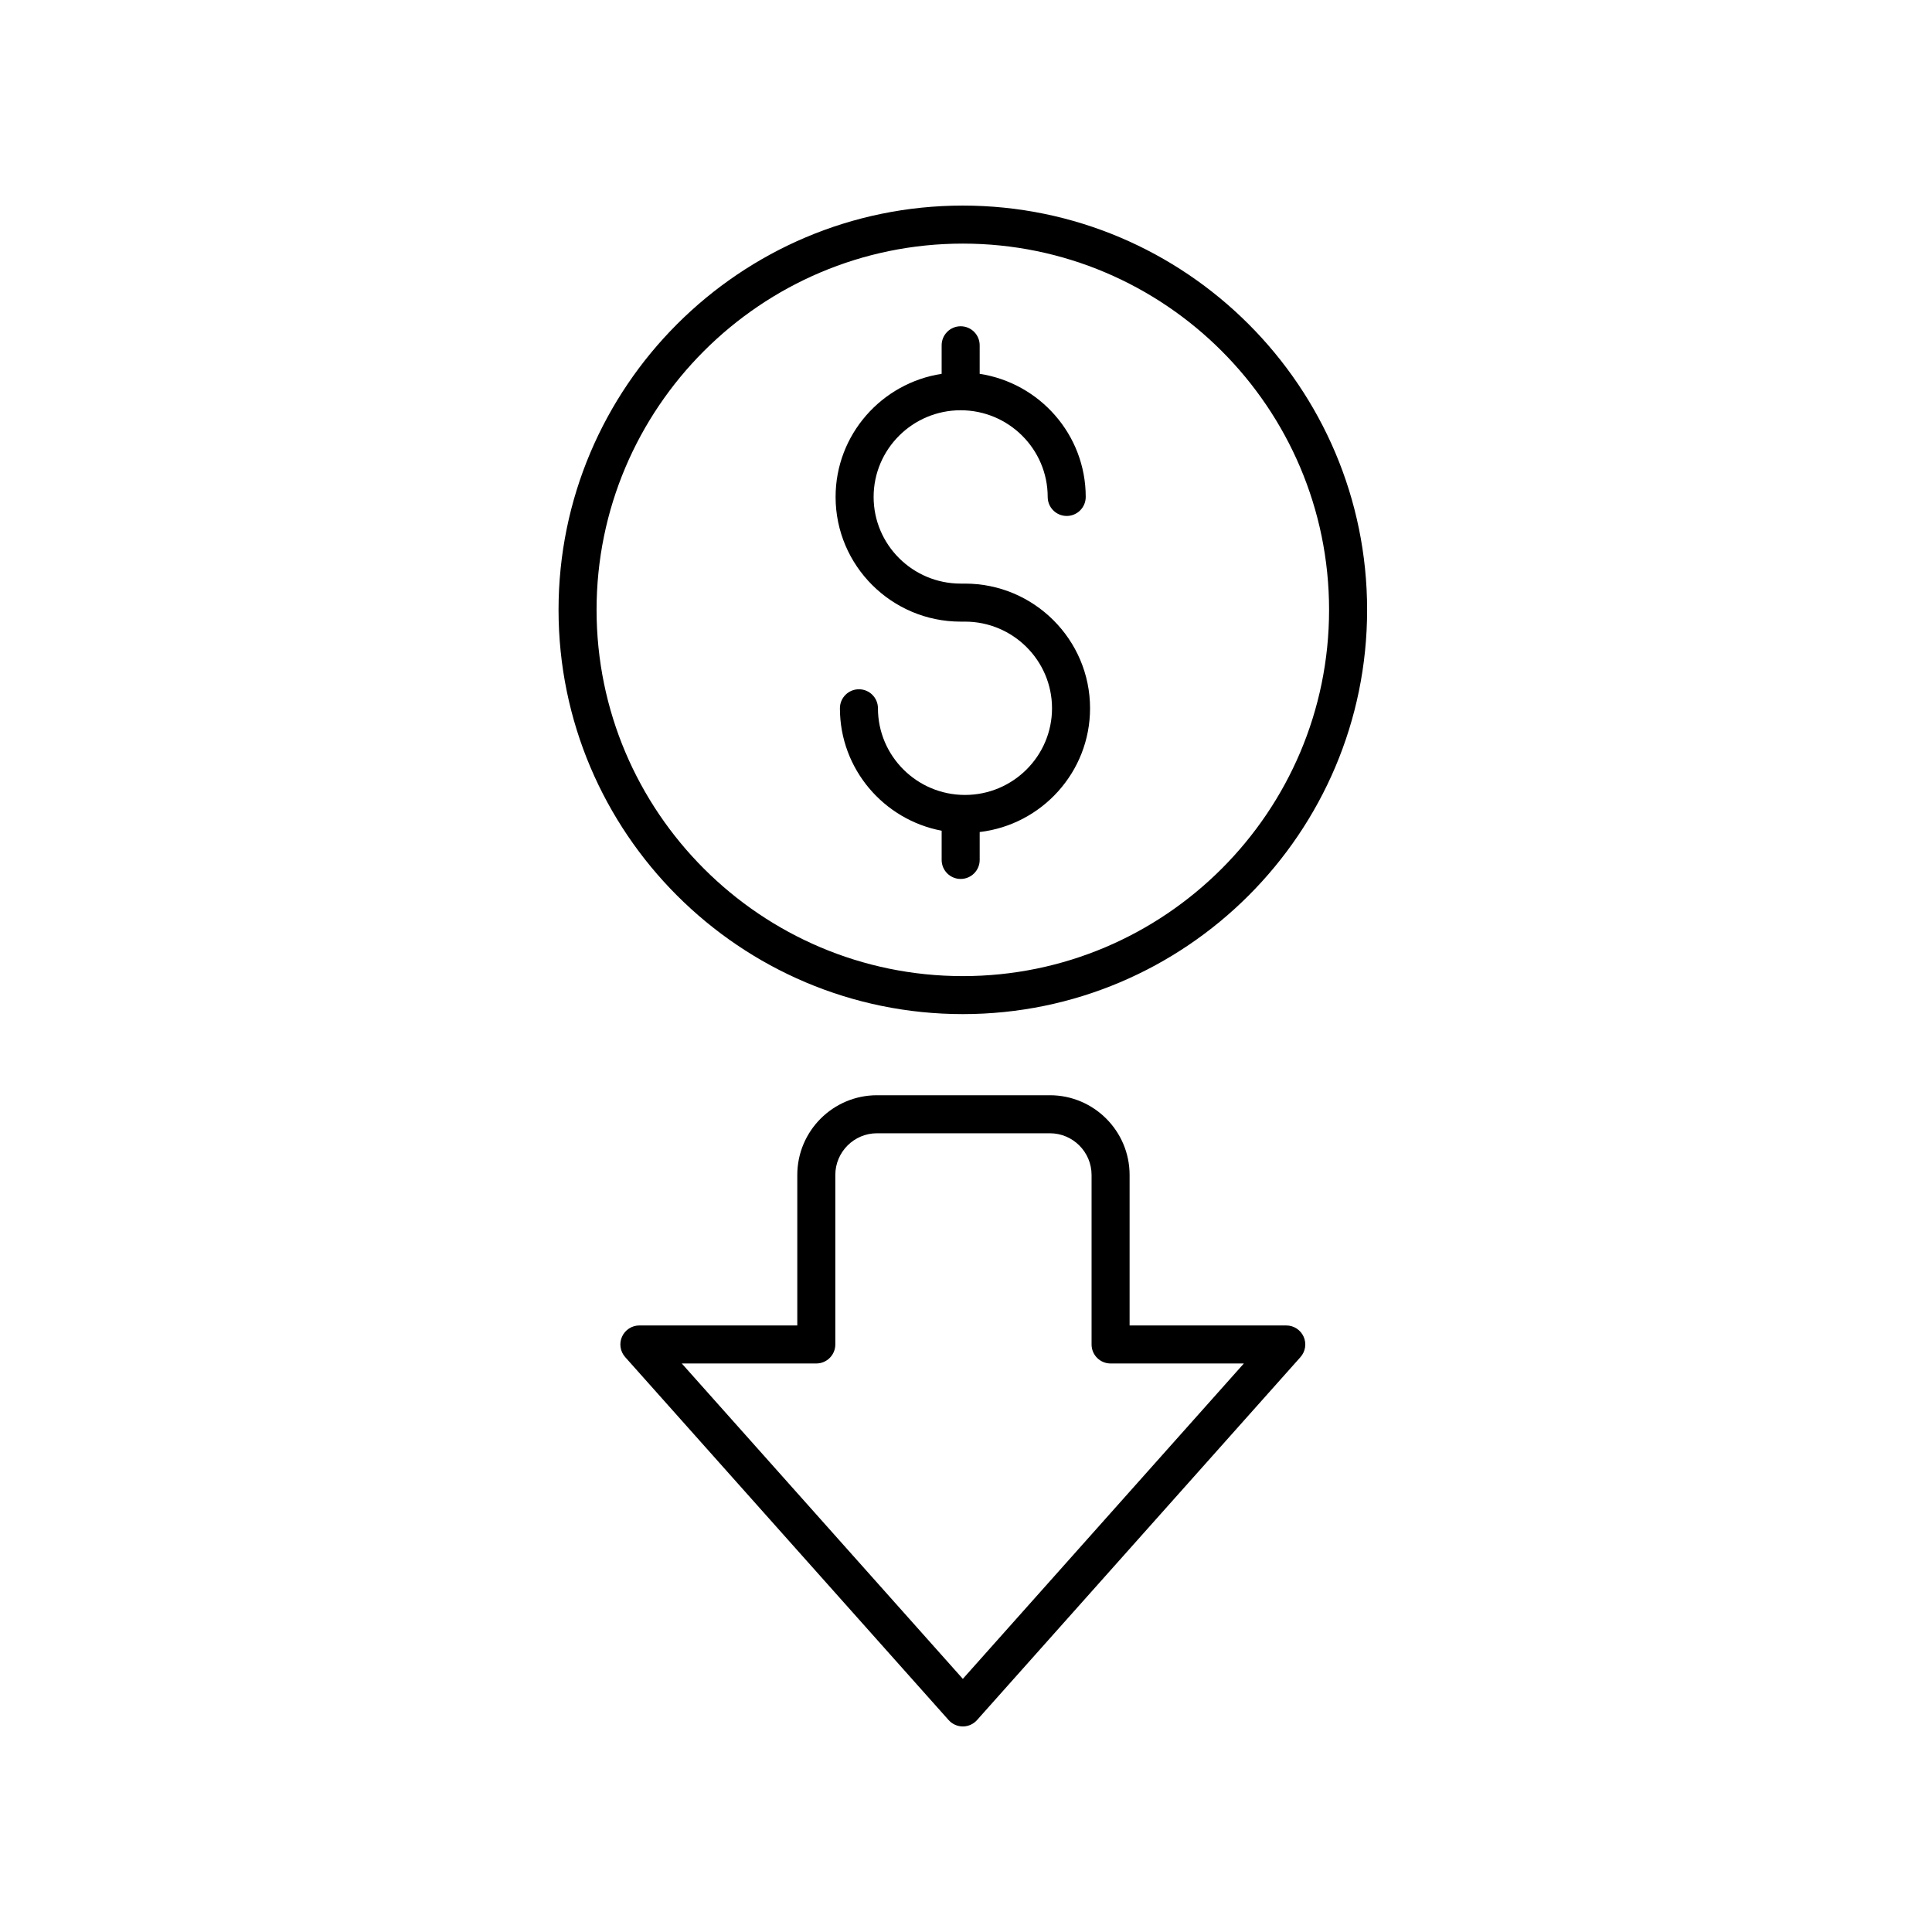
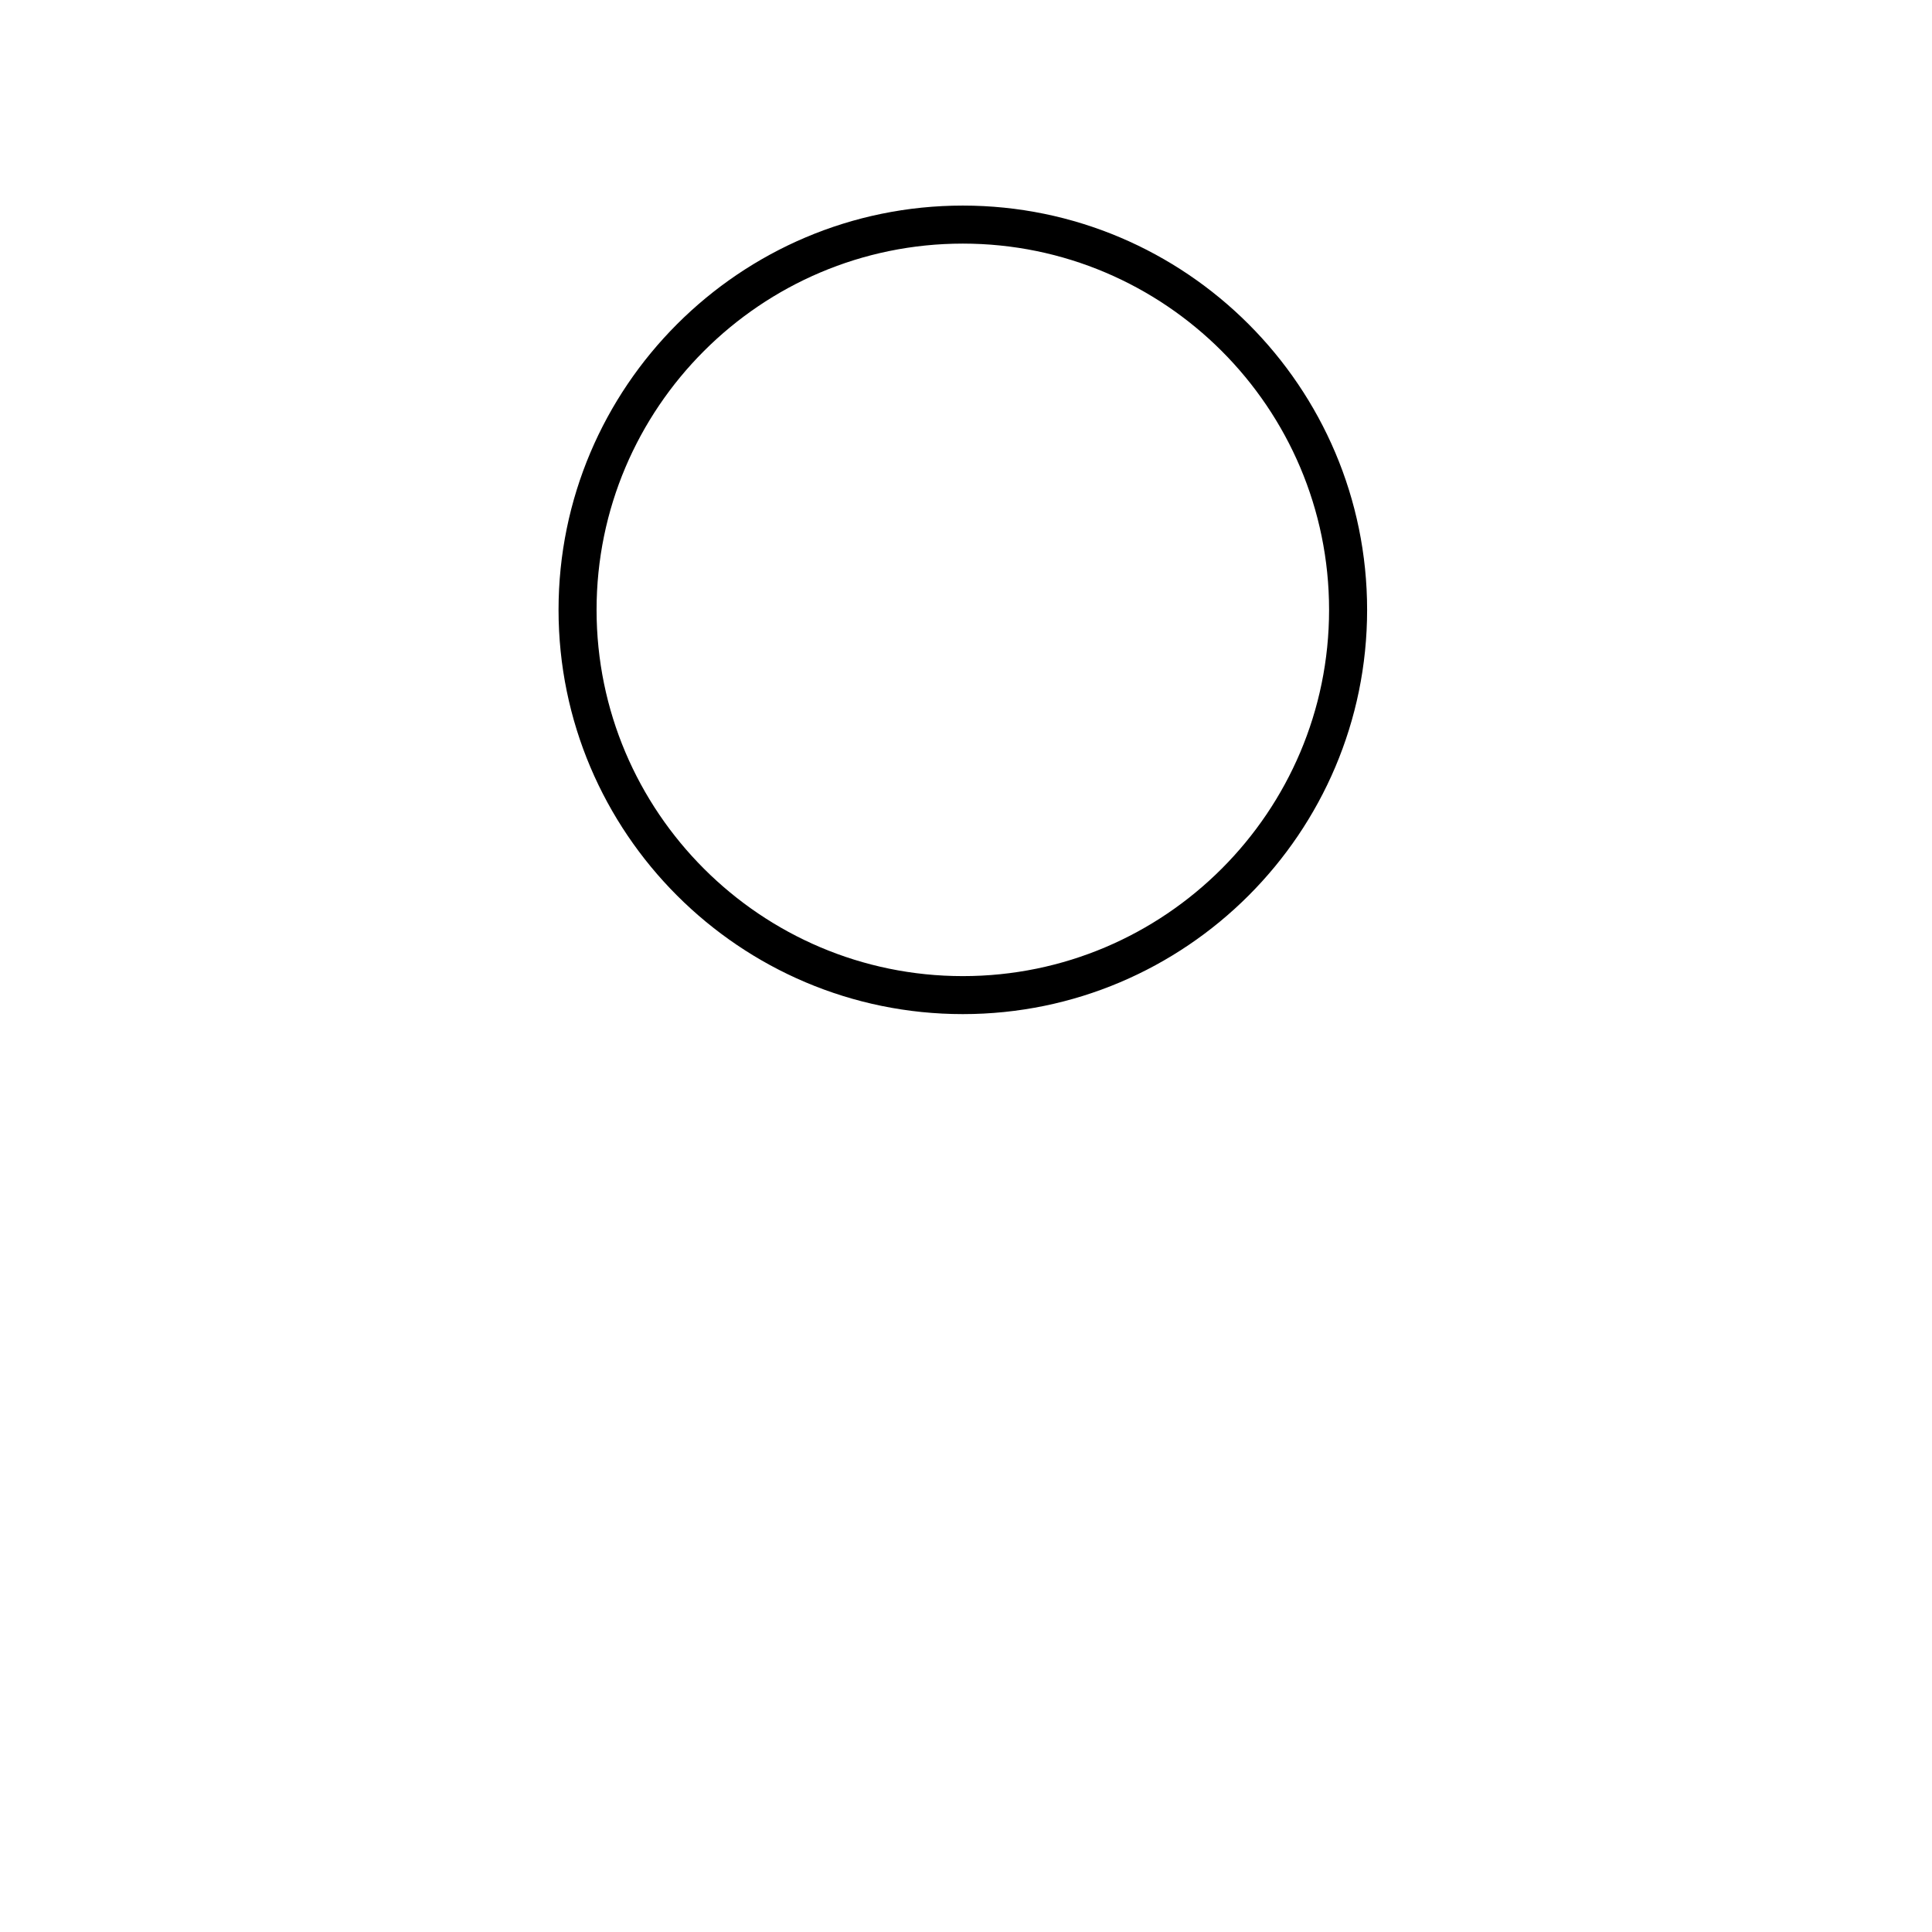
<svg xmlns="http://www.w3.org/2000/svg" fill="#000000" width="800px" height="800px" version="1.1" viewBox="144 144 512 512">
  <g>
-     <path d="m422.23 434.25h-45.816c-11.648 0-21.125 9.477-21.125 21.125v39.883h-41.848c-1.984 0-3.785 1.168-4.598 2.977-0.812 1.812-0.484 3.93 0.836 5.41l85.715 96.191c0.961 1.074 2.328 1.691 3.766 1.691s2.805-0.613 3.762-1.688l85.715-96.191c1.32-1.48 1.648-3.602 0.836-5.41-0.812-1.812-2.613-2.977-4.598-2.977h-41.52v-39.883c0-11.652-9.477-21.129-21.125-21.129zm51.406 71.086-74.477 83.582-74.48-83.582h35.648c2.781 0 5.039-2.254 5.039-5.039v-44.918c0-6.09 4.957-11.051 11.047-11.051h45.816c6.09 0 11.047 4.961 11.047 11.051v44.918c0 2.785 2.254 5.039 5.039 5.039z" />
-     <path d="m399.73 298.66h-1.145c-12.719 0-23.066-10.301-23.066-22.965 0-12.664 10.348-22.973 23.066-22.973s23.066 10.309 23.066 22.973c0 2.785 2.254 5.039 5.039 5.039 2.781 0 5.039-2.254 5.039-5.039 0-16.512-12.219-30.191-28.105-32.625v-7.566c0-2.785-2.254-5.039-5.039-5.039-2.781 0-5.039 2.254-5.039 5.039v7.566c-15.887 2.434-28.105 16.113-28.105 32.625 0 18.219 14.867 33.043 33.145 33.043h1.145c12.719 0 23.066 10.301 23.066 22.965 0 12.664-10.348 22.965-23.066 22.965s-23.066-10.301-23.066-22.965c0-2.785-2.254-5.039-5.039-5.039-2.781 0-5.039 2.254-5.039 5.039 0 16.109 11.633 29.547 26.961 32.445v7.742c0 2.785 2.254 5.039 5.039 5.039 2.781 0 5.039-2.254 5.039-5.039v-7.394c16.445-1.93 29.25-15.891 29.25-32.793 0-18.219-14.871-33.043-33.145-33.043z" />
    <path d="m399.16 198.48c-59.078 0-107.14 48.062-107.14 107.14s48.062 107.13 107.14 107.13c59.074 0 107.14-48.059 107.14-107.13s-48.062-107.14-107.14-107.14zm0 204.2c-53.52 0-97.062-43.539-97.062-97.059s43.543-97.062 97.062-97.062c53.52 0 97.059 43.543 97.059 97.062s-43.539 97.059-97.059 97.059z" />
  </g>
</svg>